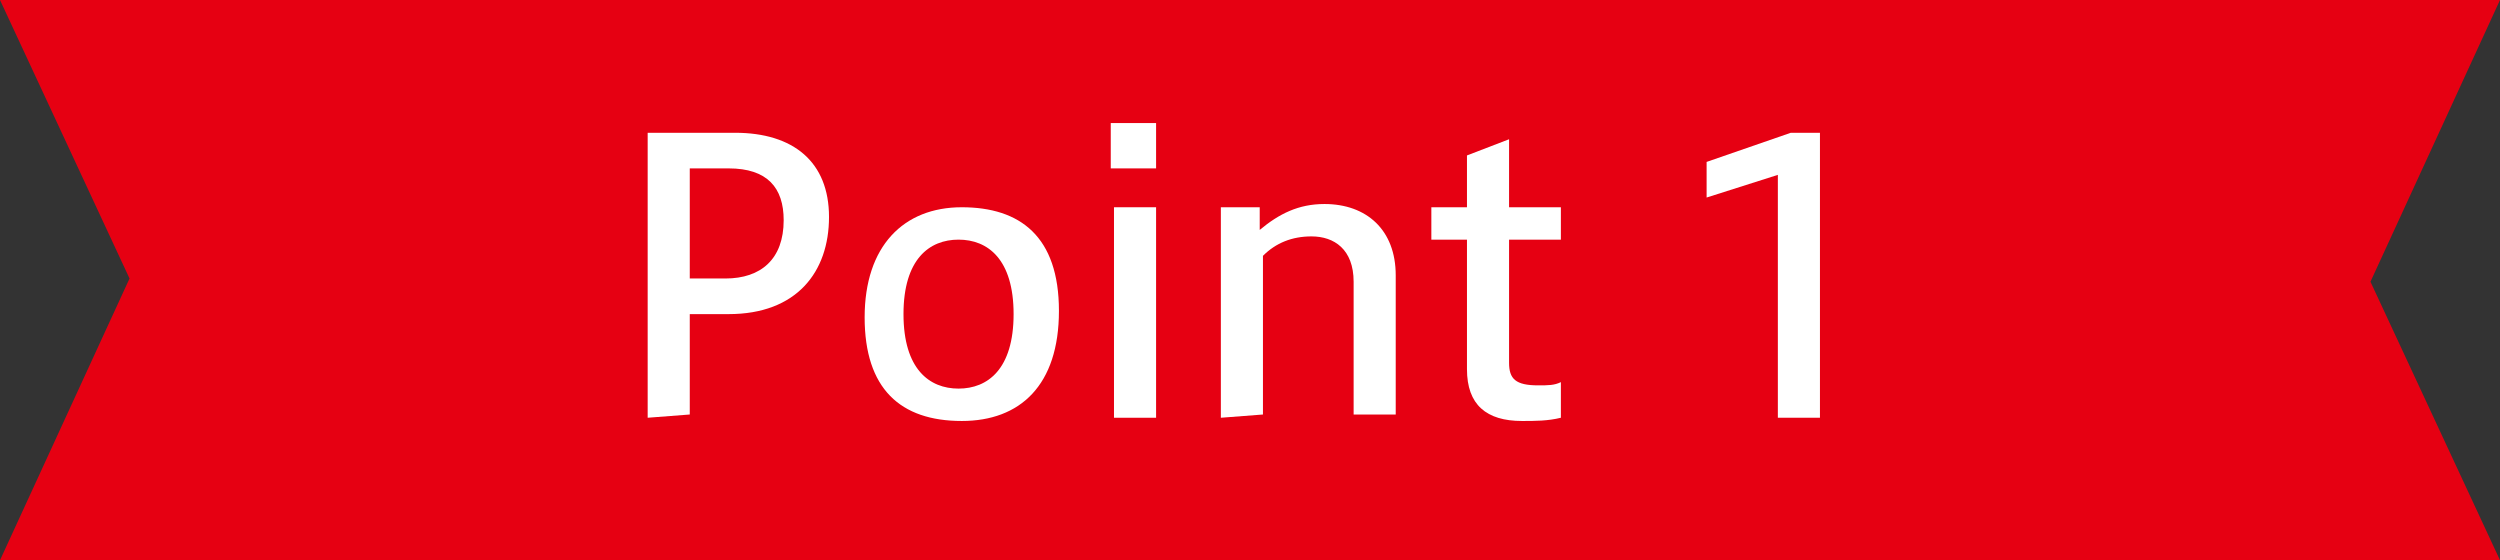
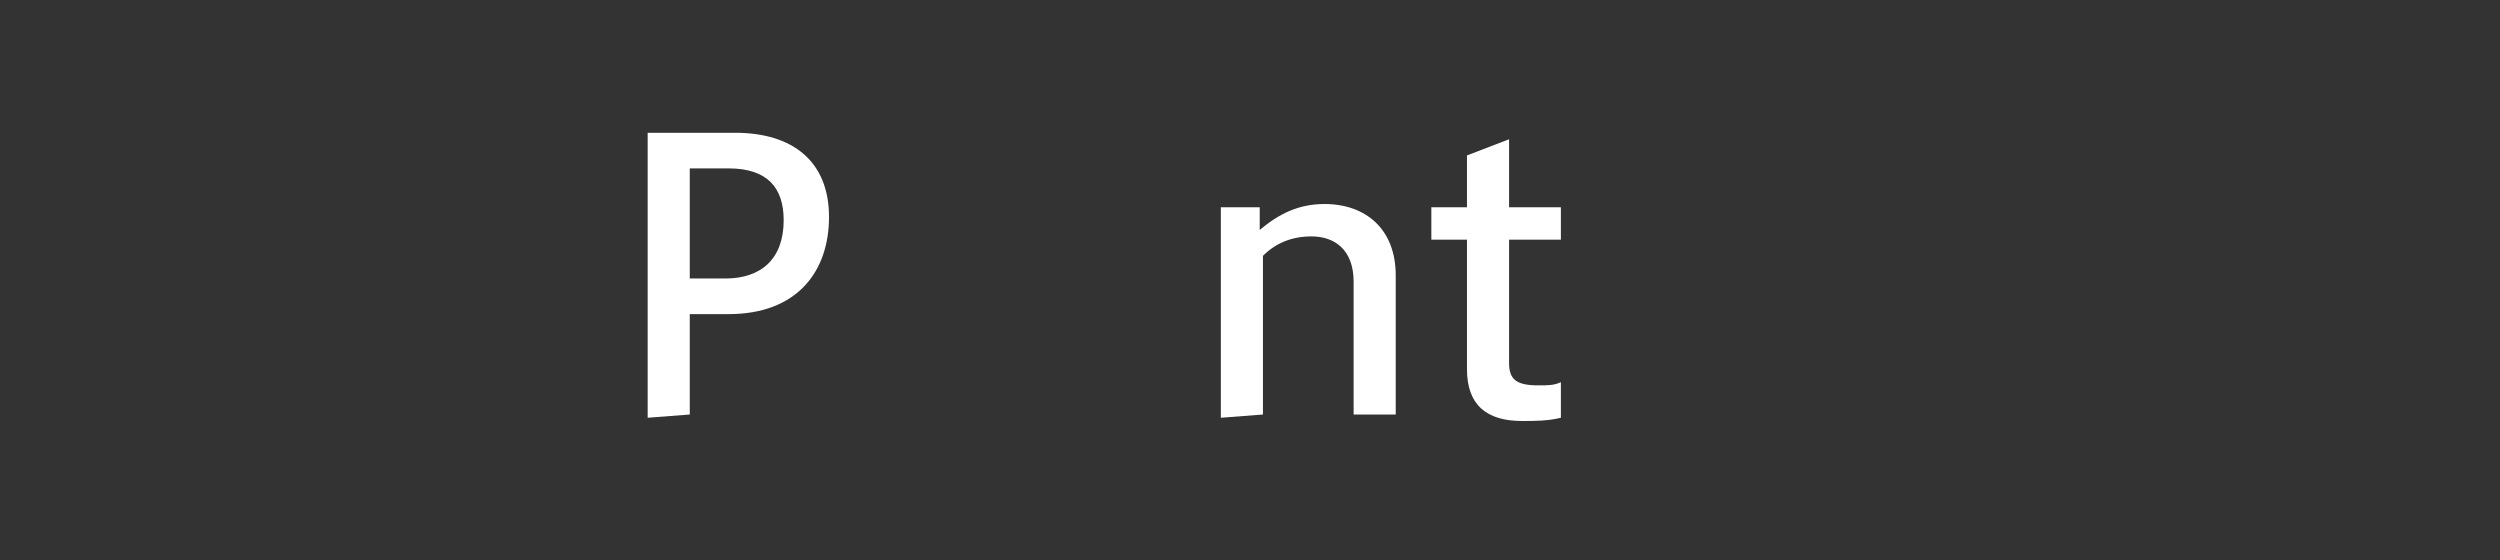
<svg xmlns="http://www.w3.org/2000/svg" version="1.1" id="Design" x="0px" y="0px" width="77.2px" height="17.3px" viewBox="0 0 77.2 17.3">
  <rect x="0" y="0" width="77.2" height="17.3" fill="#333333" stroke="none" />
  <style type="text/css">
	.st0{fill:#E60012;}
	.st1{fill:#FFFFFF;}
</style>
-   <path class="st0" d="M77.2,17.3L0,17.3l4-8.7L0,0l77.2,0l-4,8.7L77.2,17.3z" />
  <g>
-     <path class="st1" d="M20,12.9l0-8.8l2.7,0c1.8,0,2.9,0.9,2.9,2.6c0,1.7-1,3-3.1,3l-1.2,0l0,3.1L20,12.9z M22.4,8.6   c1.1,0,1.8-0.6,1.8-1.8c0-1-0.5-1.6-1.7-1.6l-1.2,0l0,3.4L22.4,8.6z" />
-     <path class="st1" d="M32.7,9.6c0,2.3-1.2,3.4-3,3.4c-1.9,0-3-1-3-3.2c0-2.2,1.2-3.4,3-3.4C31.5,6.4,32.7,7.3,32.7,9.6z M27.9,9.7   c0,1.7,0.8,2.3,1.7,2.3s1.7-0.6,1.7-2.3c0-1.7-0.8-2.3-1.7-2.3S27.9,8,27.9,9.7z" />
-     <path class="st1" d="M34.3,5.2l0-1.4l1.4,0l0,1.4L34.3,5.2z M34.4,12.9l0-6.5l1.3,0l0,6.5L34.4,12.9z" />
+     <path class="st1" d="M20,12.9l0-8.8l2.7,0c1.8,0,2.9,0.9,2.9,2.6c0,1.7-1,3-3.1,3l-1.2,0l0,3.1L20,12.9z M22.4,8.6   c1.1,0,1.8-0.6,1.8-1.8c0-1-0.5-1.6-1.7-1.6l-1.2,0l0,3.4L22.4,8.6" />
    <path class="st1" d="M37.7,12.9l0-6.5l1.2,0l0,0.7c0.6-0.5,1.2-0.8,2-0.8c1.3,0,2.2,0.8,2.2,2.2l0,4.3l-1.3,0l0-4.1   c0-1-0.6-1.4-1.3-1.4c-0.6,0-1.1,0.2-1.5,0.6l0,4.9L37.7,12.9z" />
    <path class="st1" d="M48.2,12.9C47.8,13,47.4,13,47,13c-1.1,0-1.7-0.5-1.7-1.6l0-4l-1.1,0l0-1l1.1,0l0-1.6l1.3-0.5l0,2.1l1.6,0l0,1   l-1.6,0l0,3.8c0,0.5,0.2,0.7,0.9,0.7c0.3,0,0.5,0,0.7-0.1L48.2,12.9z" />
-     <path class="st1" d="M54.9,12.9l0-7.5l-2.2,0.7l0-1.1l2.6-0.9l0.9,0l0,8.8L54.9,12.9z" />
  </g>
</svg>